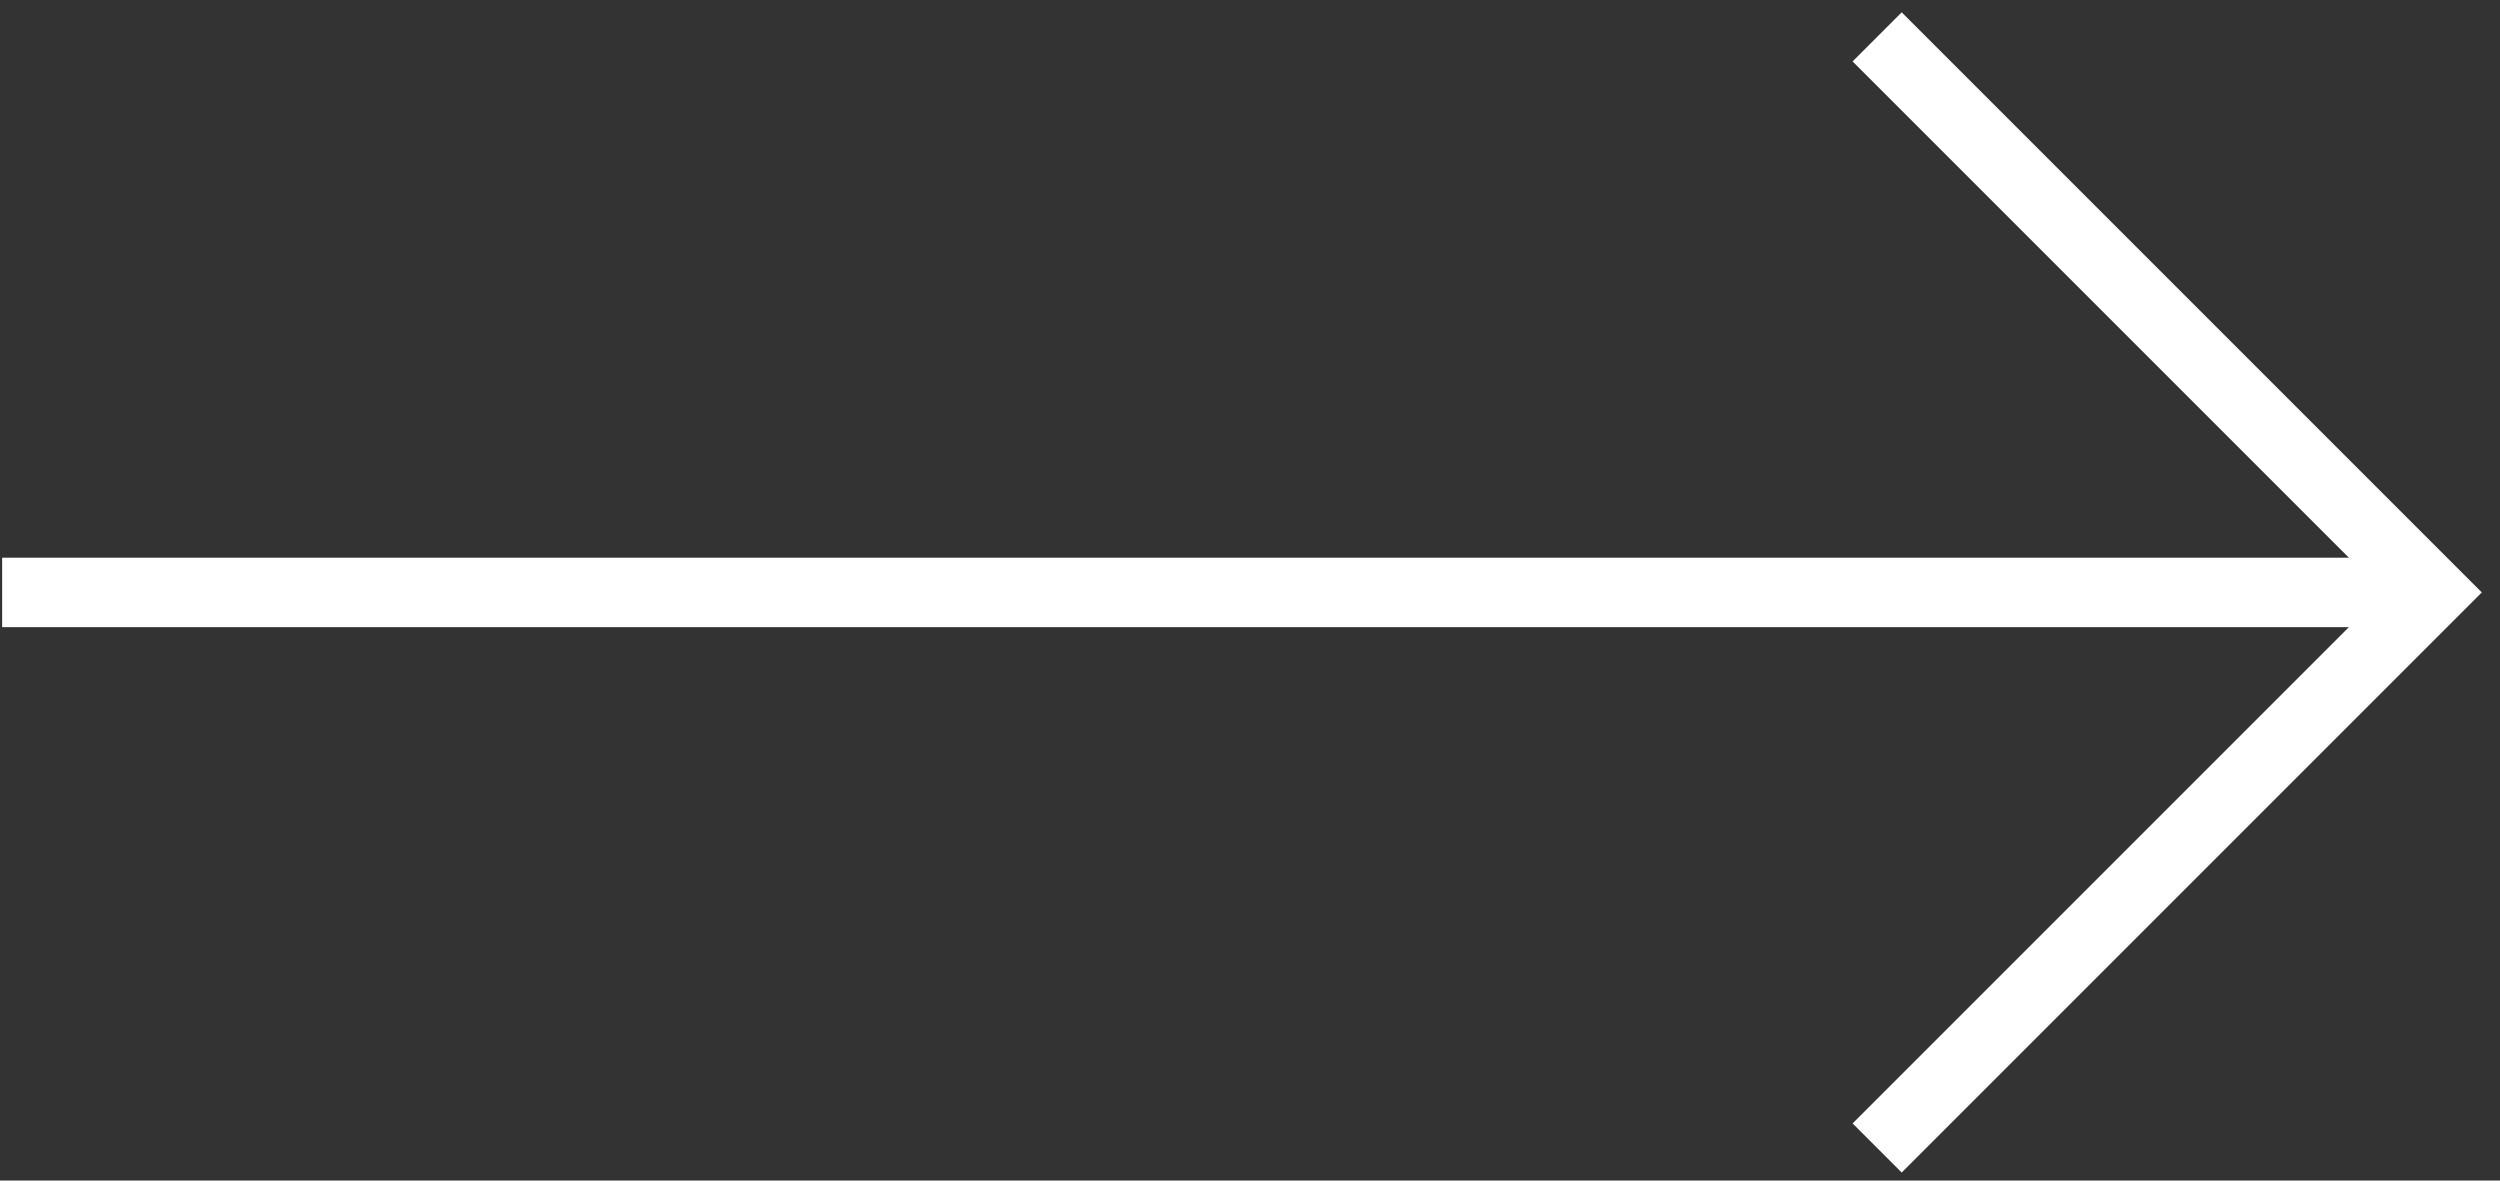
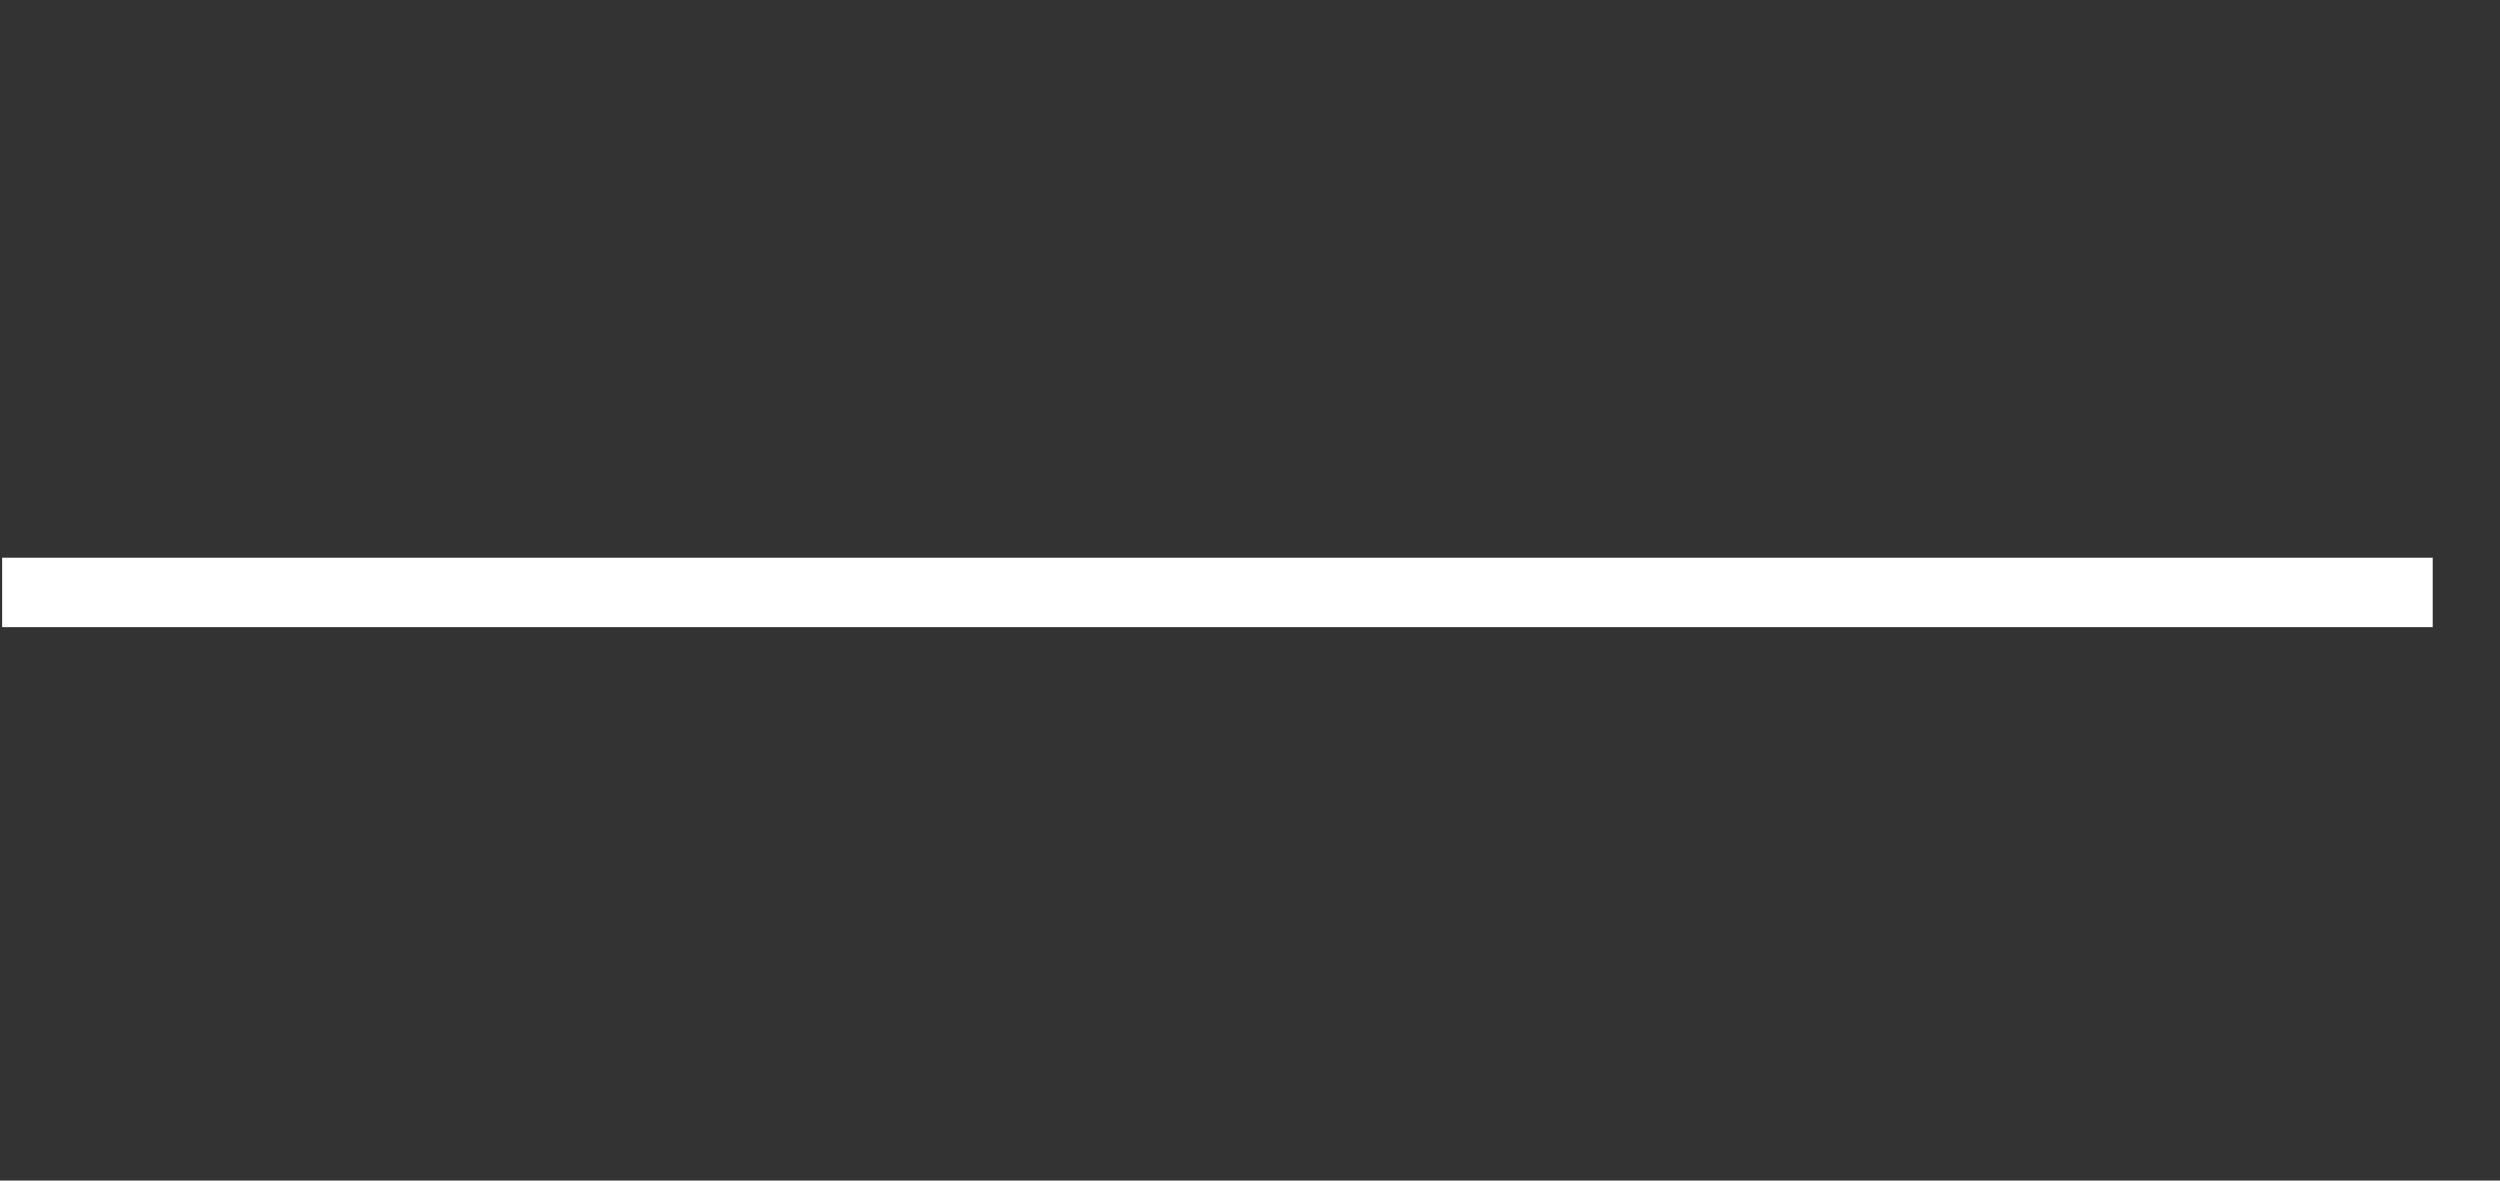
<svg xmlns="http://www.w3.org/2000/svg" width="72" height="34" viewBox="0 0 72 34" fill="none">
  <rect x="0" y="0" width="72" height="34" fill="#333333" stroke="none" />
  <path d="M70.062 17.062L0.062 17.062" stroke="white" stroke-width="2" />
-   <path d="M54.062 1.062L70.062 17.062L54.062 33.062" stroke="white" stroke-width="2" />
</svg>